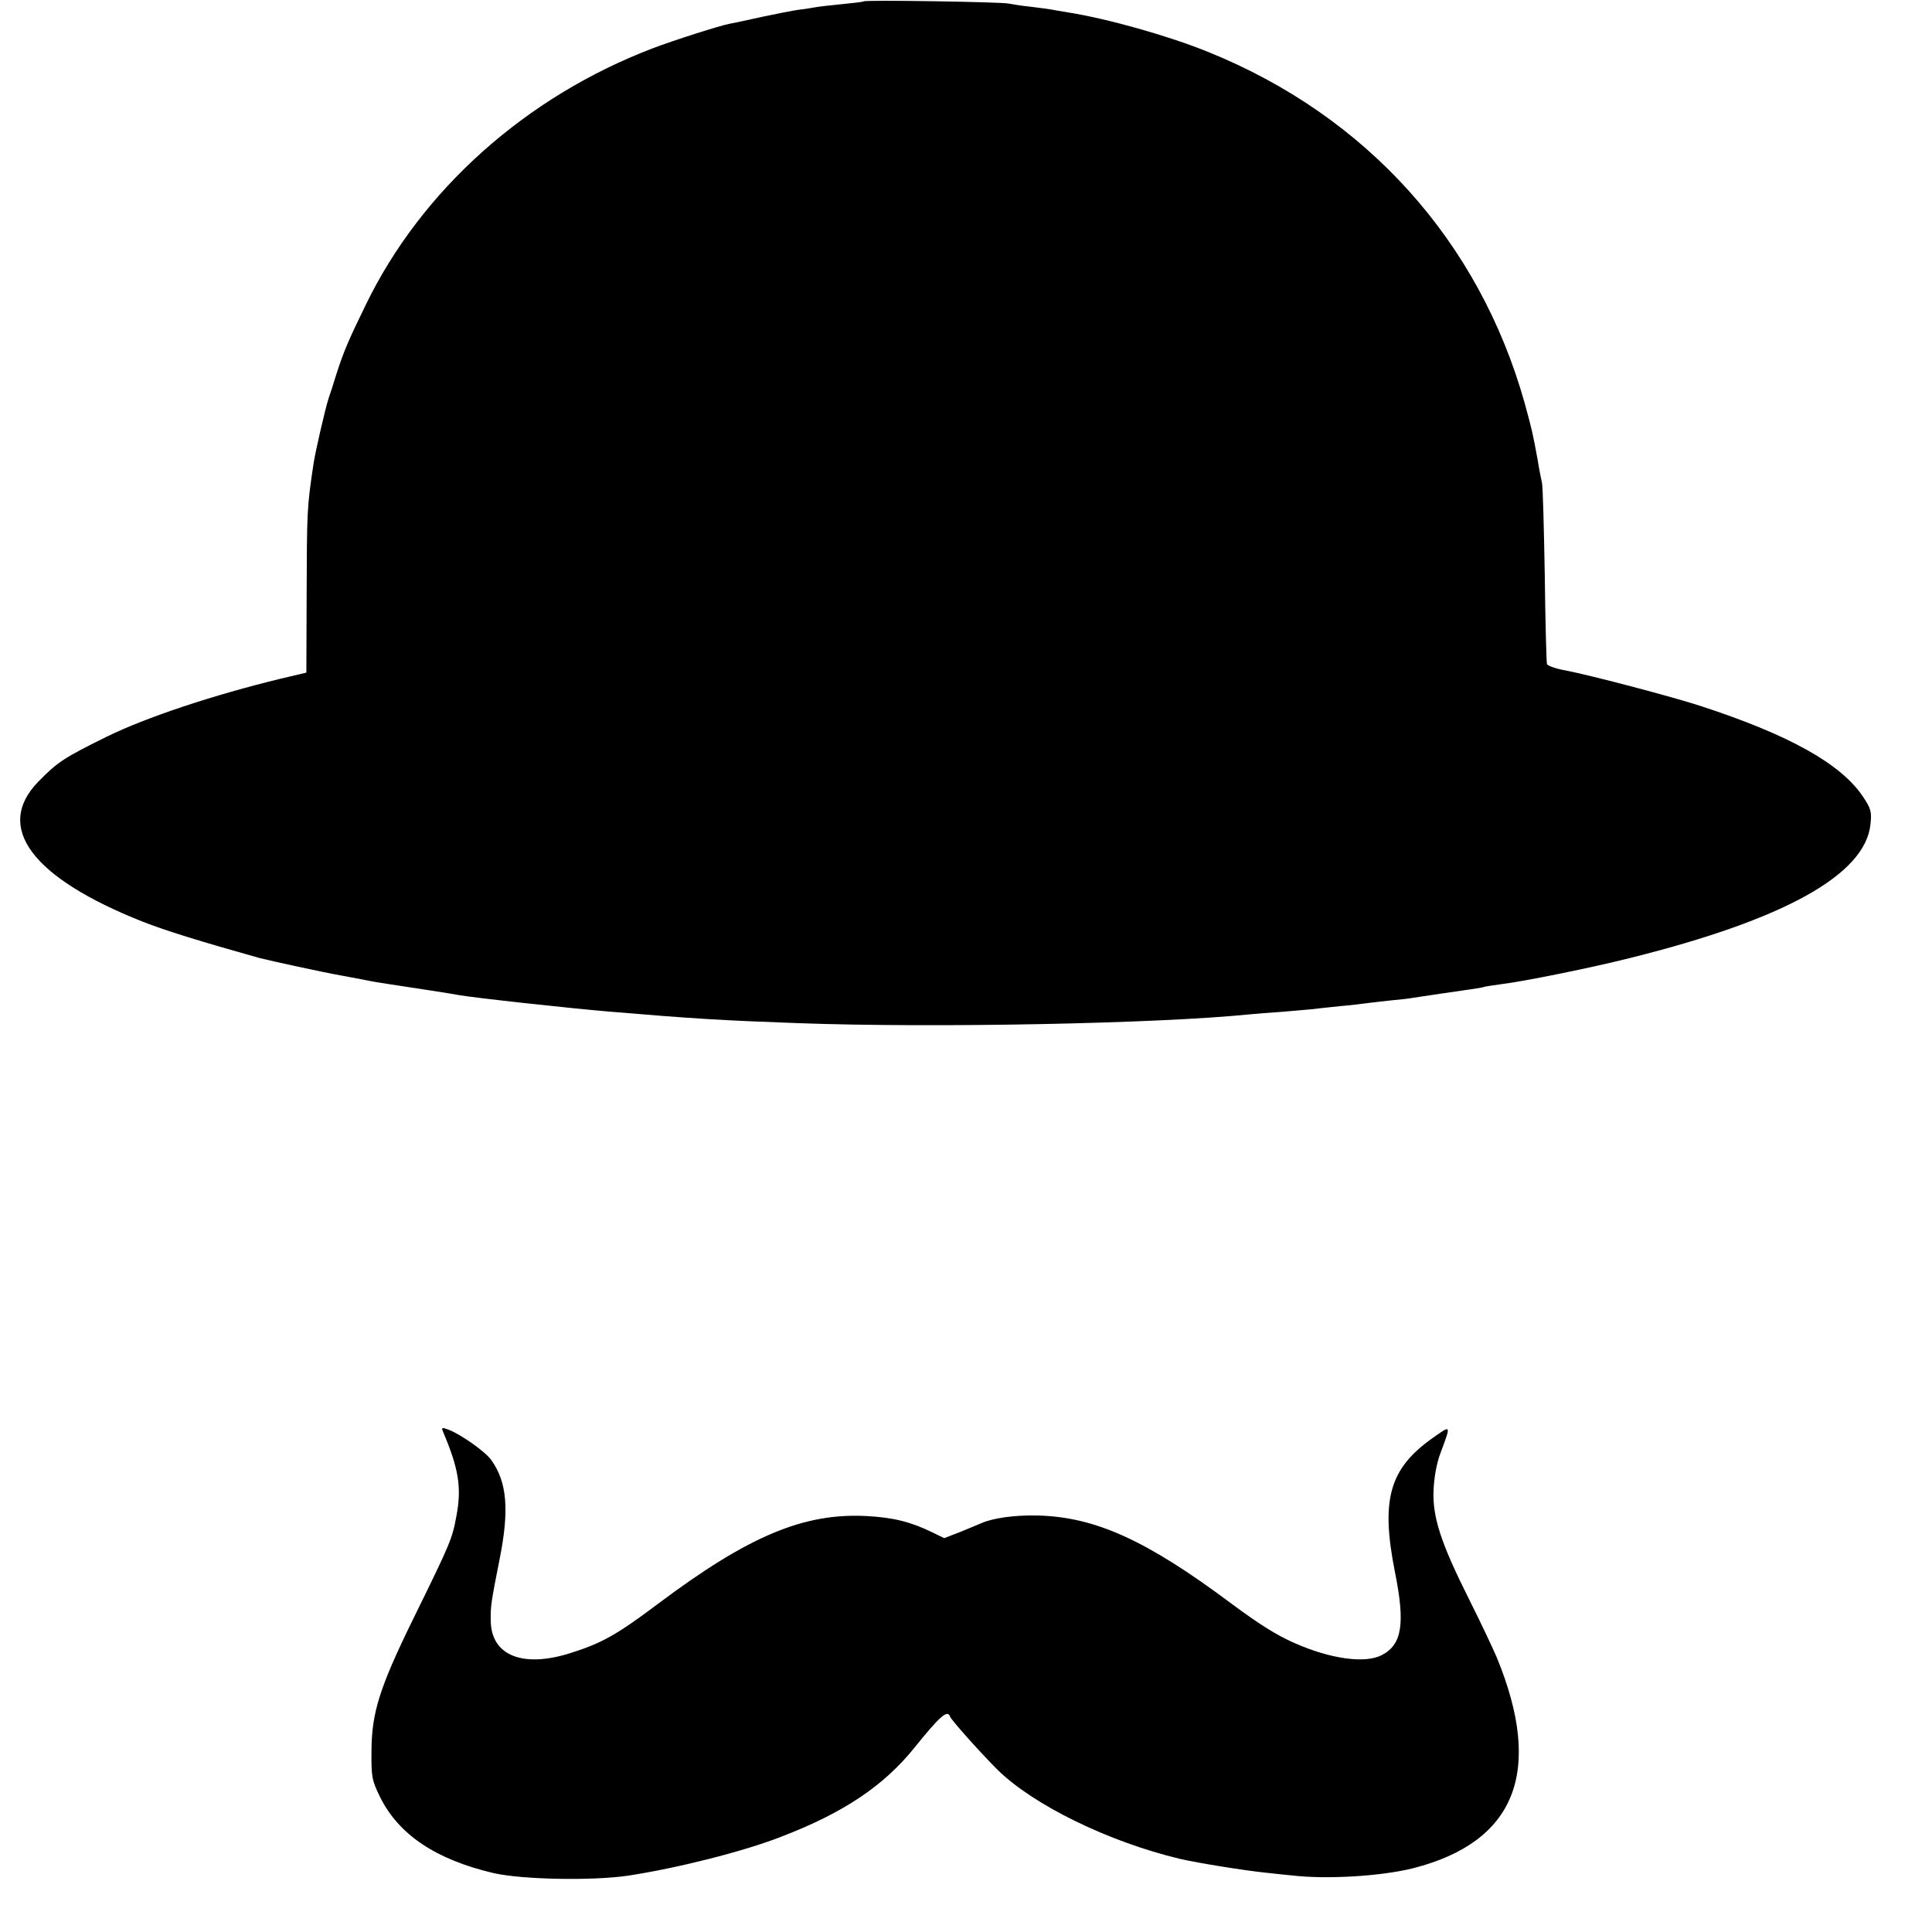
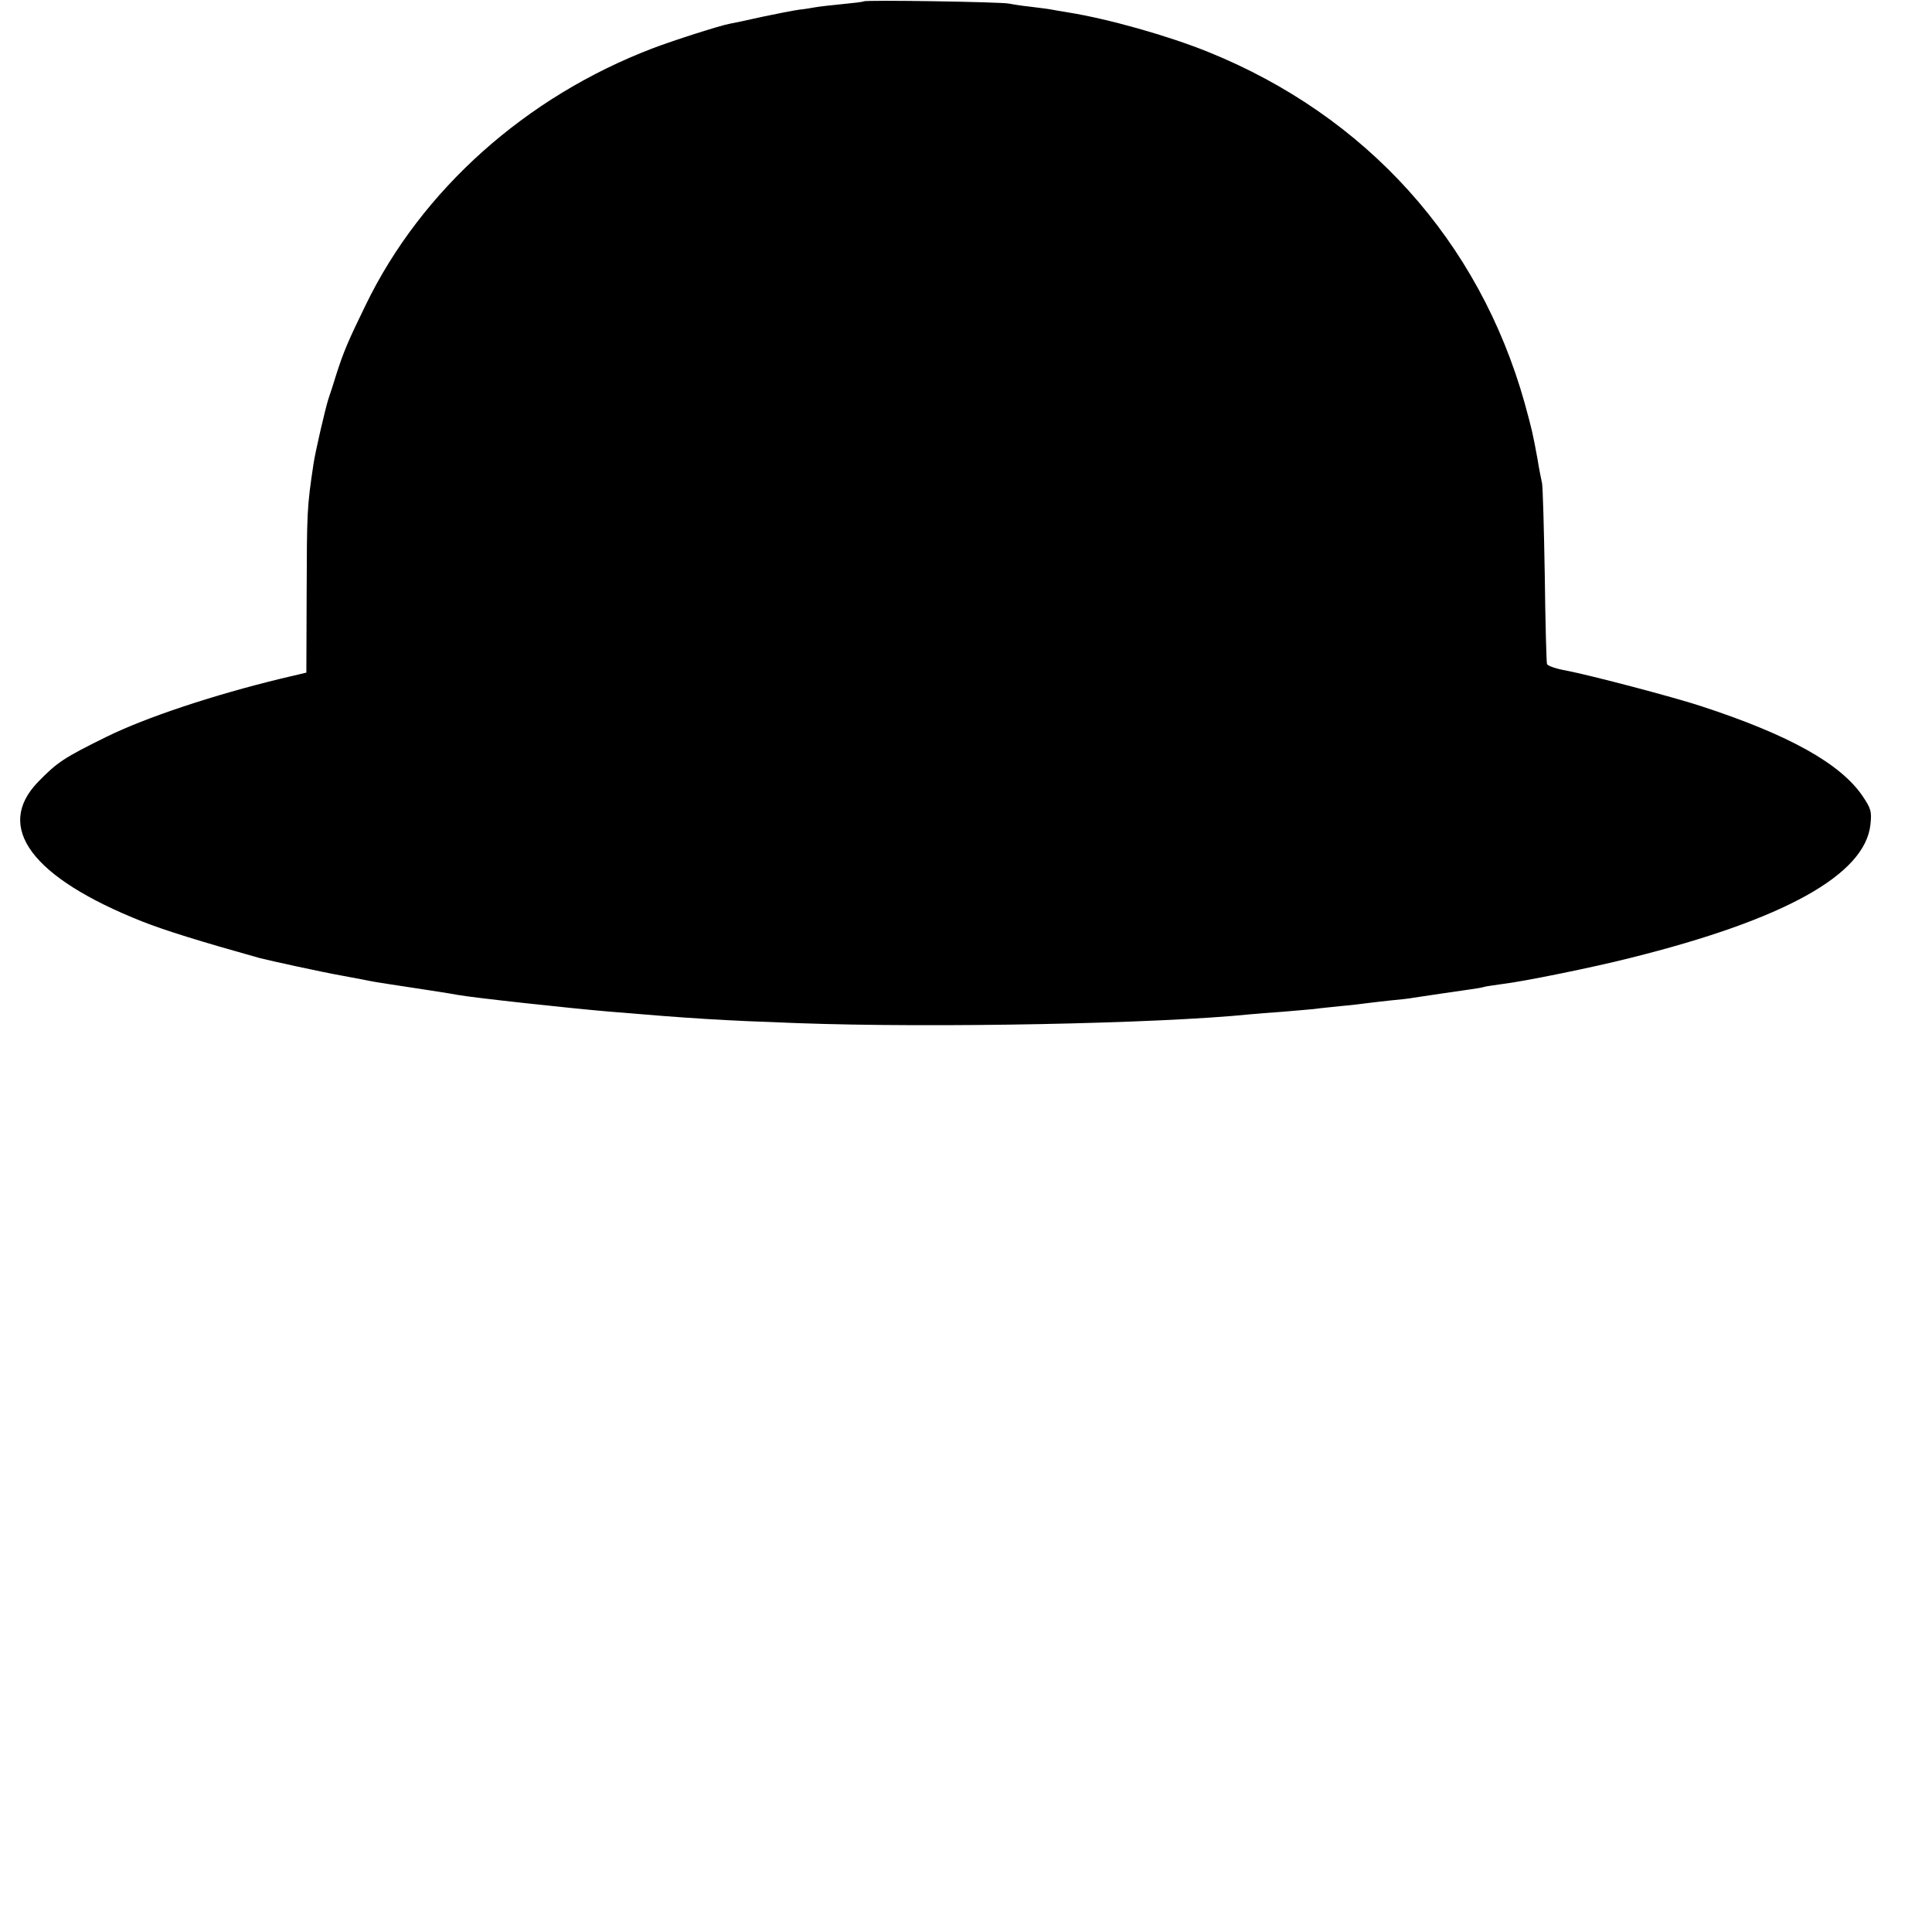
<svg xmlns="http://www.w3.org/2000/svg" version="1.0" width="700pt" height="700pt" viewBox="0 0 700 700" preserveAspectRatio="xMidYMid meet">
  <g transform="translate(0,700) scale(0.1,-0.1)" fill="#000000" stroke="none">
    <path d="M3129 6995 c-2 -2 -37 -6 -78 -10 -41 -4 -84 -9 -95 -11 -12 -2 -39 -7 -60 -9 -22 -3 -83 -15 -135 -26 -53 -12 -105 -23 -117 -25 -34 -6 -203 -60 -279 -89 -459 -175 -838 -513 -1040 -930 -63 -129 -80 -169 -106 -250 -10 -33 -23 -73 -29 -90 -12 -38 -47 -189 -54 -235 -24 -160 -24 -171 -25 -481 l-1 -276 -93 -22 c-243 -59 -488 -140 -632 -211 -152 -75 -177 -91 -247 -163 -159 -164 -23 -347 378 -506 84 -33 210 -72 424 -132 34 -9 236 -53 294 -63 16 -3 52 -10 80 -15 28 -6 69 -13 91 -16 85 -13 231 -35 255 -40 55 -10 403 -48 545 -60 308 -26 408 -32 685 -42 494 -18 1308 -2 1640 32 19 2 71 6 115 9 44 4 96 8 115 10 19 3 64 7 100 11 36 3 76 8 90 10 14 2 52 6 86 10 33 3 71 7 85 10 44 7 163 24 204 30 22 3 47 7 55 10 8 2 38 6 65 10 76 9 327 60 461 94 559 139 852 302 871 484 5 47 2 57 -28 102 -80 118 -266 222 -584 326 -100 33 -396 111 -493 130 -35 6 -65 17 -67 23 -2 6 -6 151 -8 321 -3 171 -7 321 -10 335 -3 14 -11 52 -16 85 -18 98 -20 106 -47 205 -165 587 -573 1040 -1147 1272 -146 59 -363 120 -507 143 -25 4 -53 9 -64 11 -10 2 -44 6 -75 10 -31 3 -65 9 -76 11 -23 6 -521 14 -526 8z" />
-     <path d="M1605 1813 c57 -134 68 -203 49 -304 -16 -86 -19 -94 -159 -379 -119 -243 -148 -335 -149 -470 -1 -99 1 -109 31 -171 68 -137 203 -227 413 -276 103 -23 355 -28 485 -9 178 27 420 88 555 141 227 87 373 185 485 325 91 113 118 136 127 111 4 -13 112 -133 172 -193 130 -128 402 -261 661 -323 65 -15 232 -42 310 -50 33 -4 76 -8 95 -10 127 -15 324 -3 440 26 372 95 473 351 303 764 -14 33 -59 128 -100 210 -103 205 -133 299 -129 395 2 47 11 98 25 135 39 105 40 103 -28 55 -157 -111 -189 -223 -137 -485 38 -189 26 -264 -48 -302 -60 -31 -185 -14 -316 44 -66 29 -129 69 -230 144 -308 230 -493 313 -701 318 -82 2 -161 -9 -204 -28 -11 -5 -46 -19 -77 -32 l-57 -22 -43 21 c-78 38 -142 54 -238 59 -228 12 -428 -72 -756 -318 -149 -112 -204 -143 -319 -179 -172 -54 -285 -8 -287 117 -1 52 1 67 32 223 36 180 27 280 -30 360 -21 30 -110 93 -155 110 -24 9 -26 8 -20 -7z" />
  </g>
</svg>